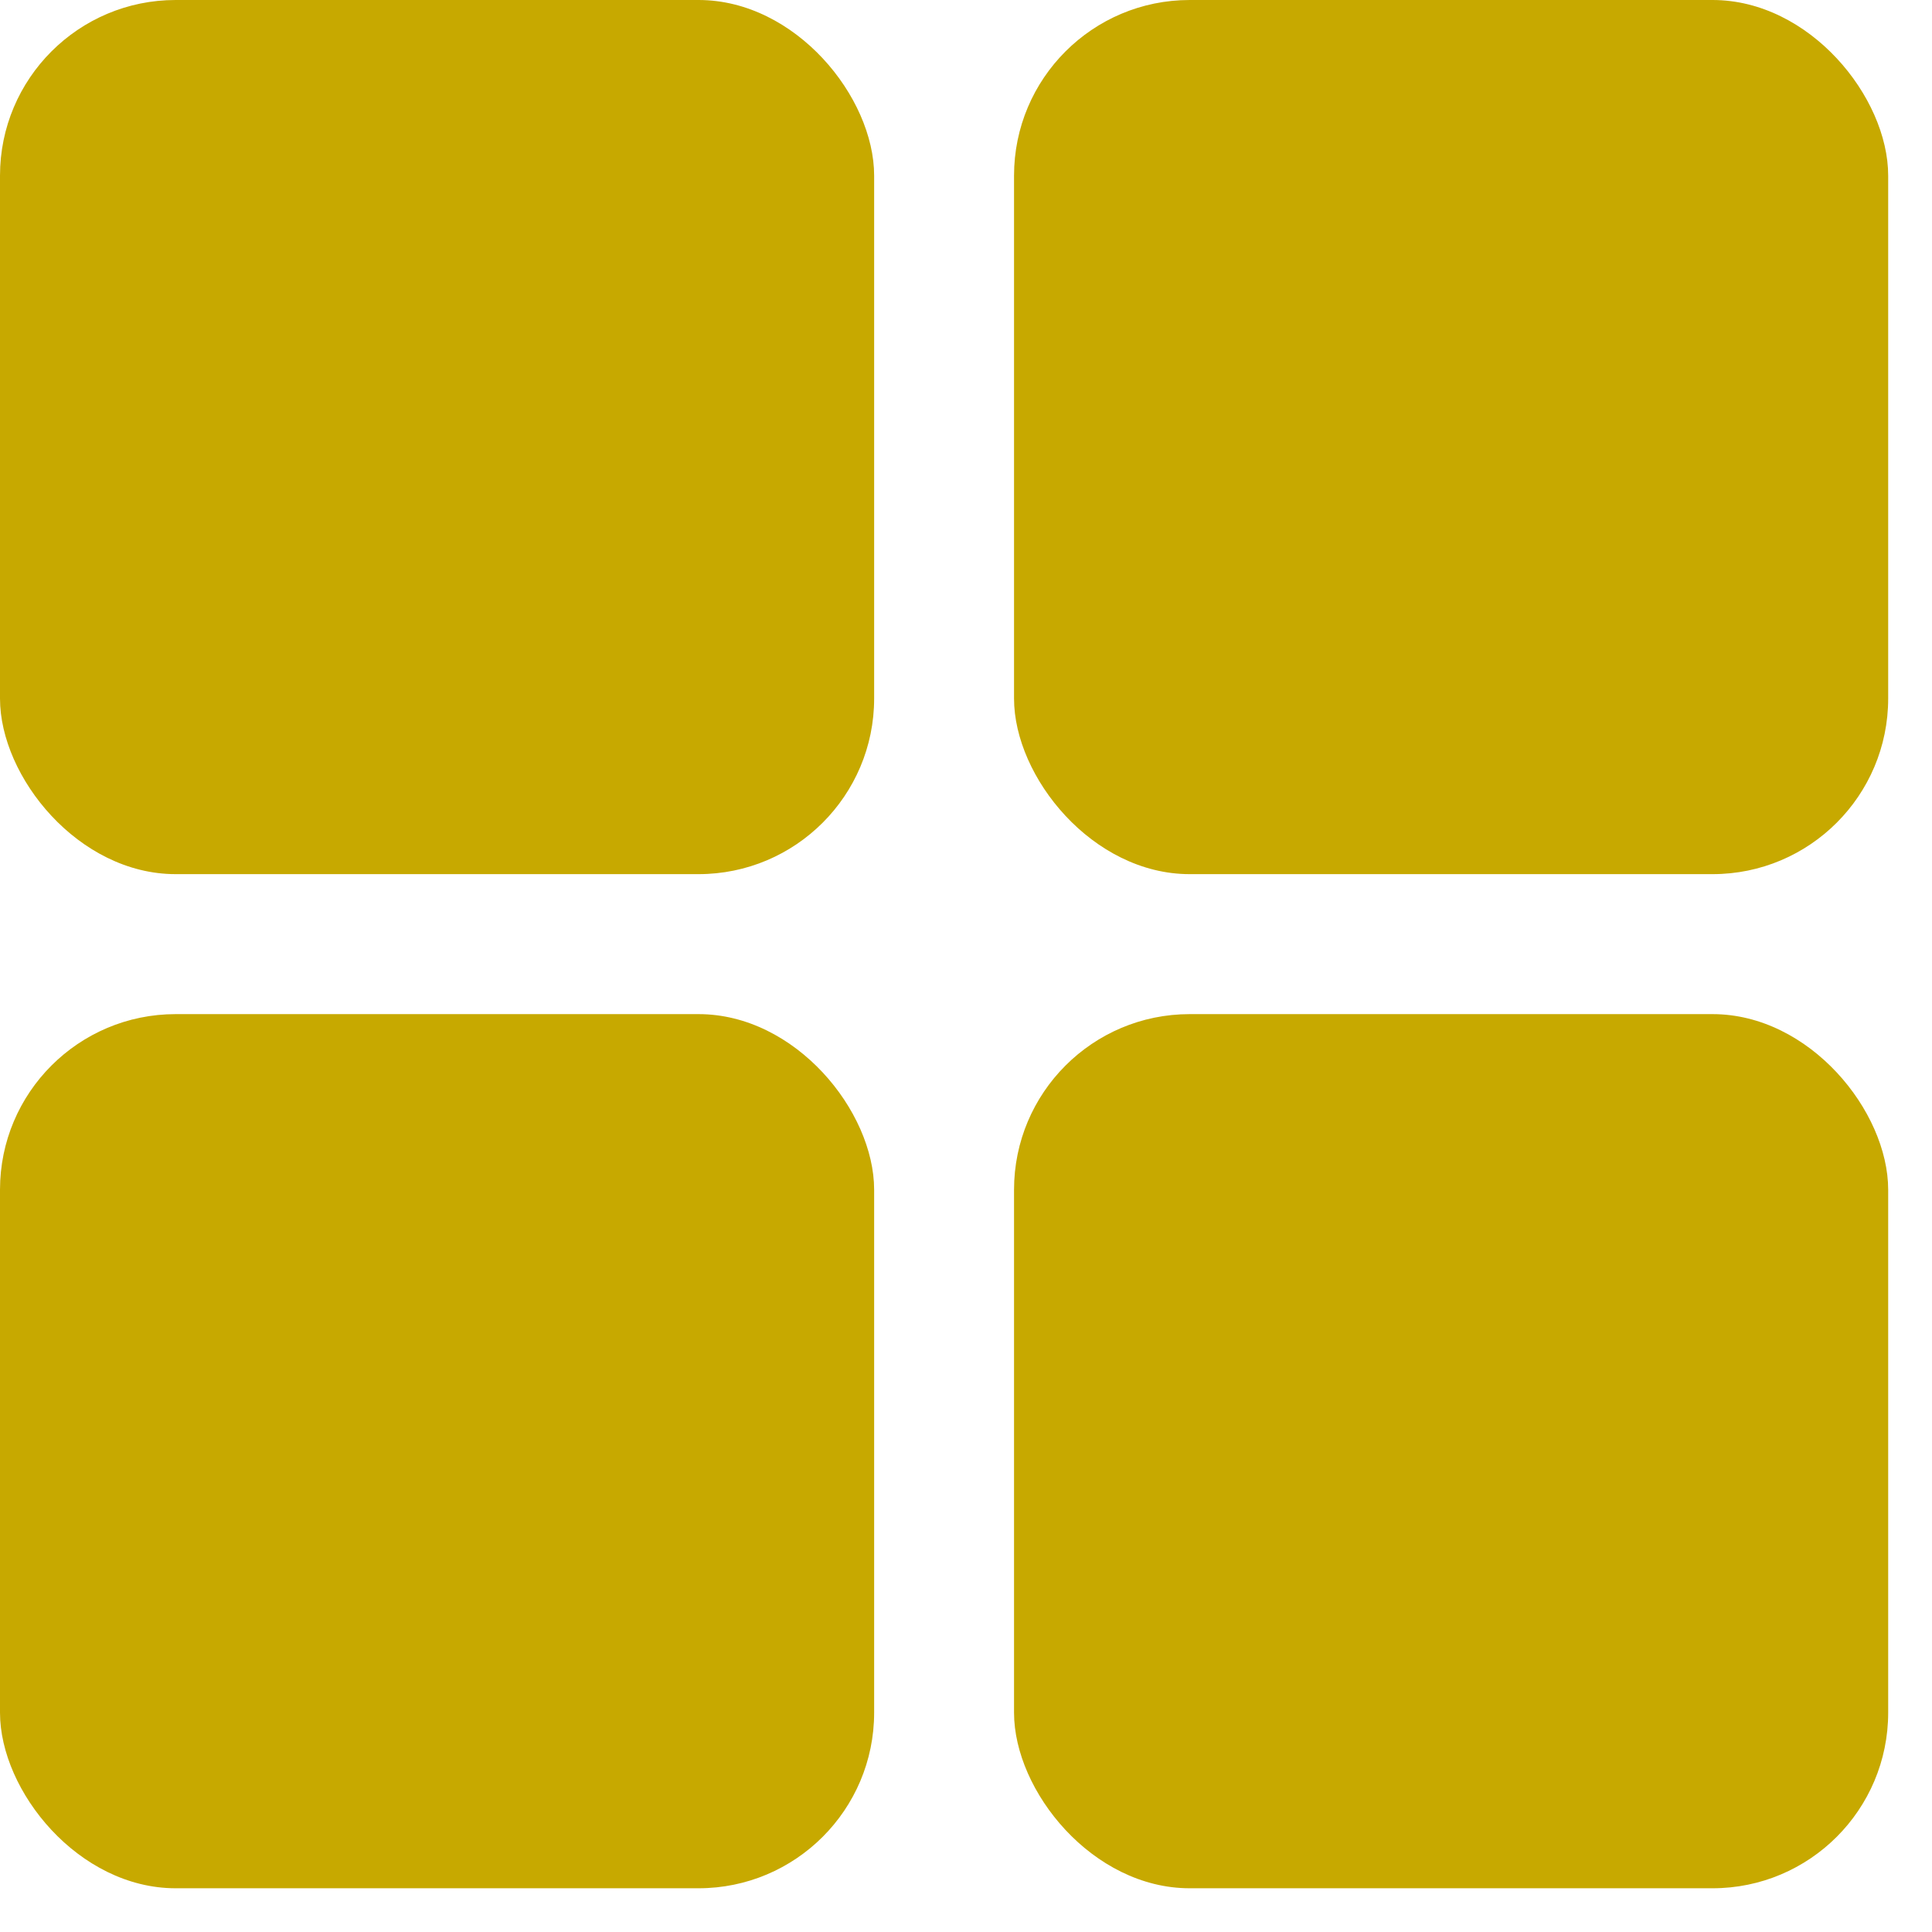
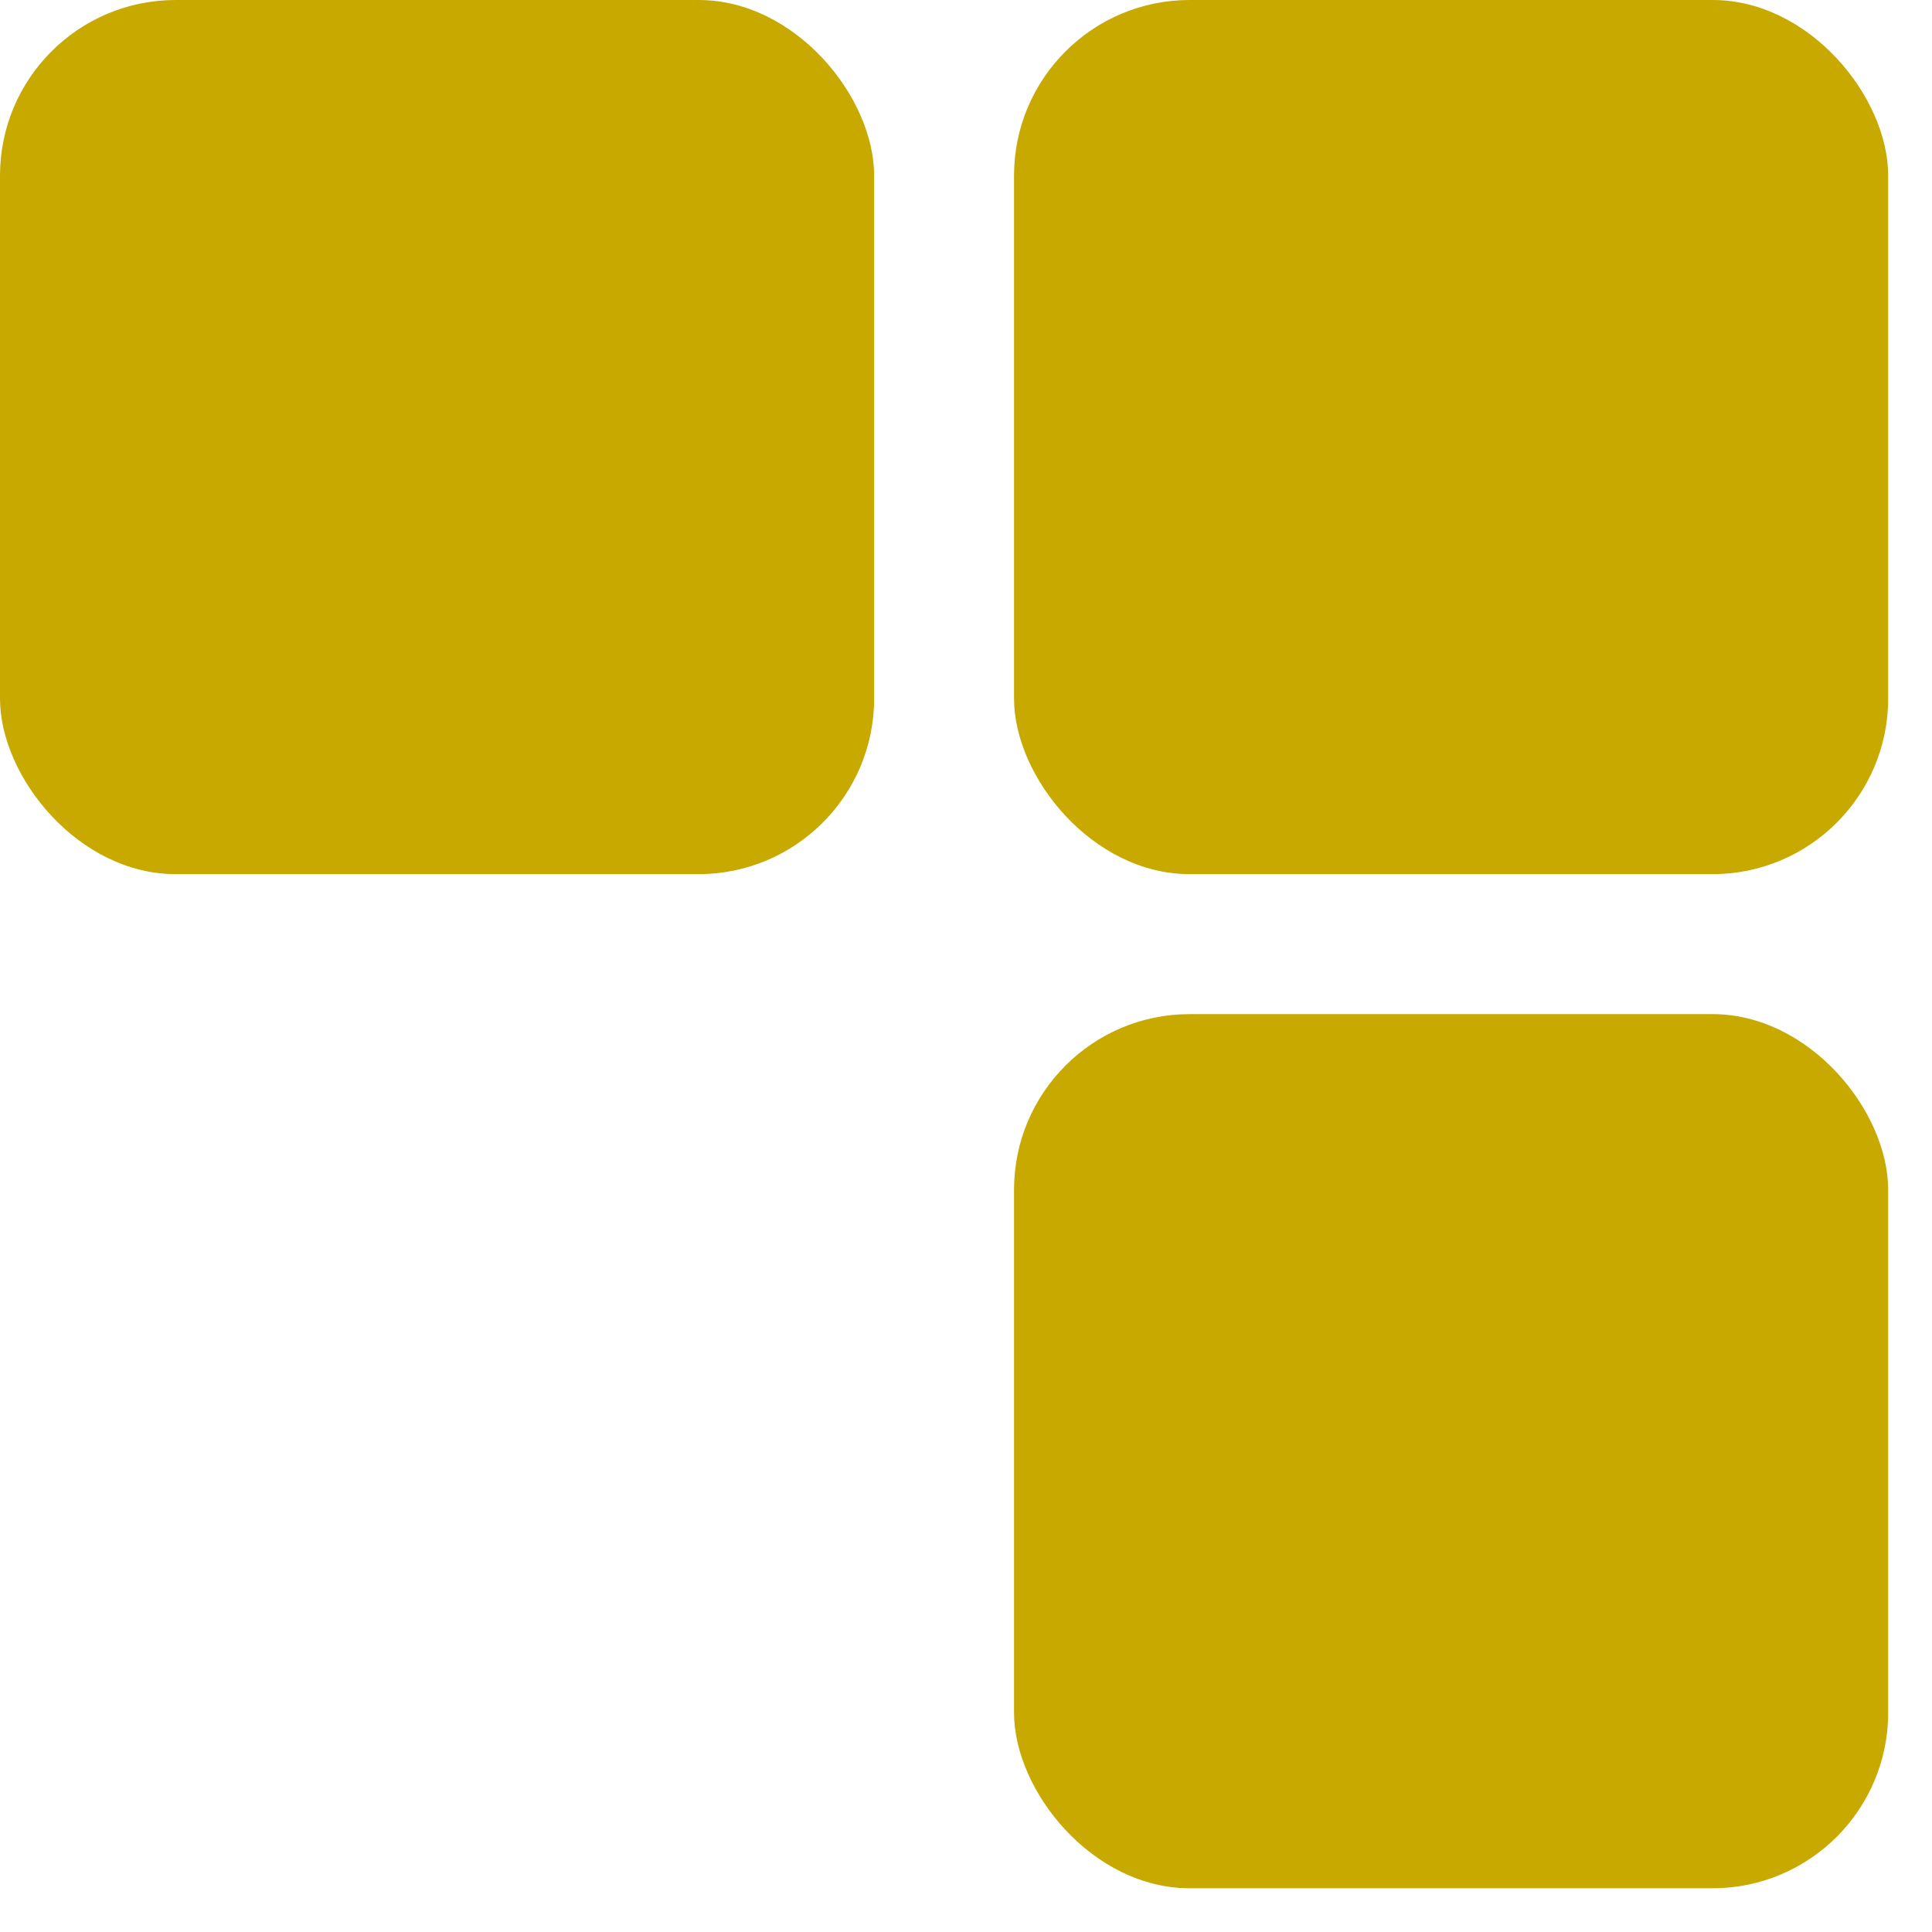
<svg xmlns="http://www.w3.org/2000/svg" width="22" height="22" viewBox="0 0 22 22" fill="none">
  <rect width="9.954" height="9.954" rx="2" fill="#C7A900" />
-   <rect y="11.548" width="9.954" height="9.954" rx="2" fill="#C7A900" />
  <rect x="11.547" width="9.954" height="9.954" rx="2" fill="#C7A900" />
  <rect x="11.547" y="11.548" width="9.954" height="9.954" rx="2" fill="#C7A900" />
</svg>